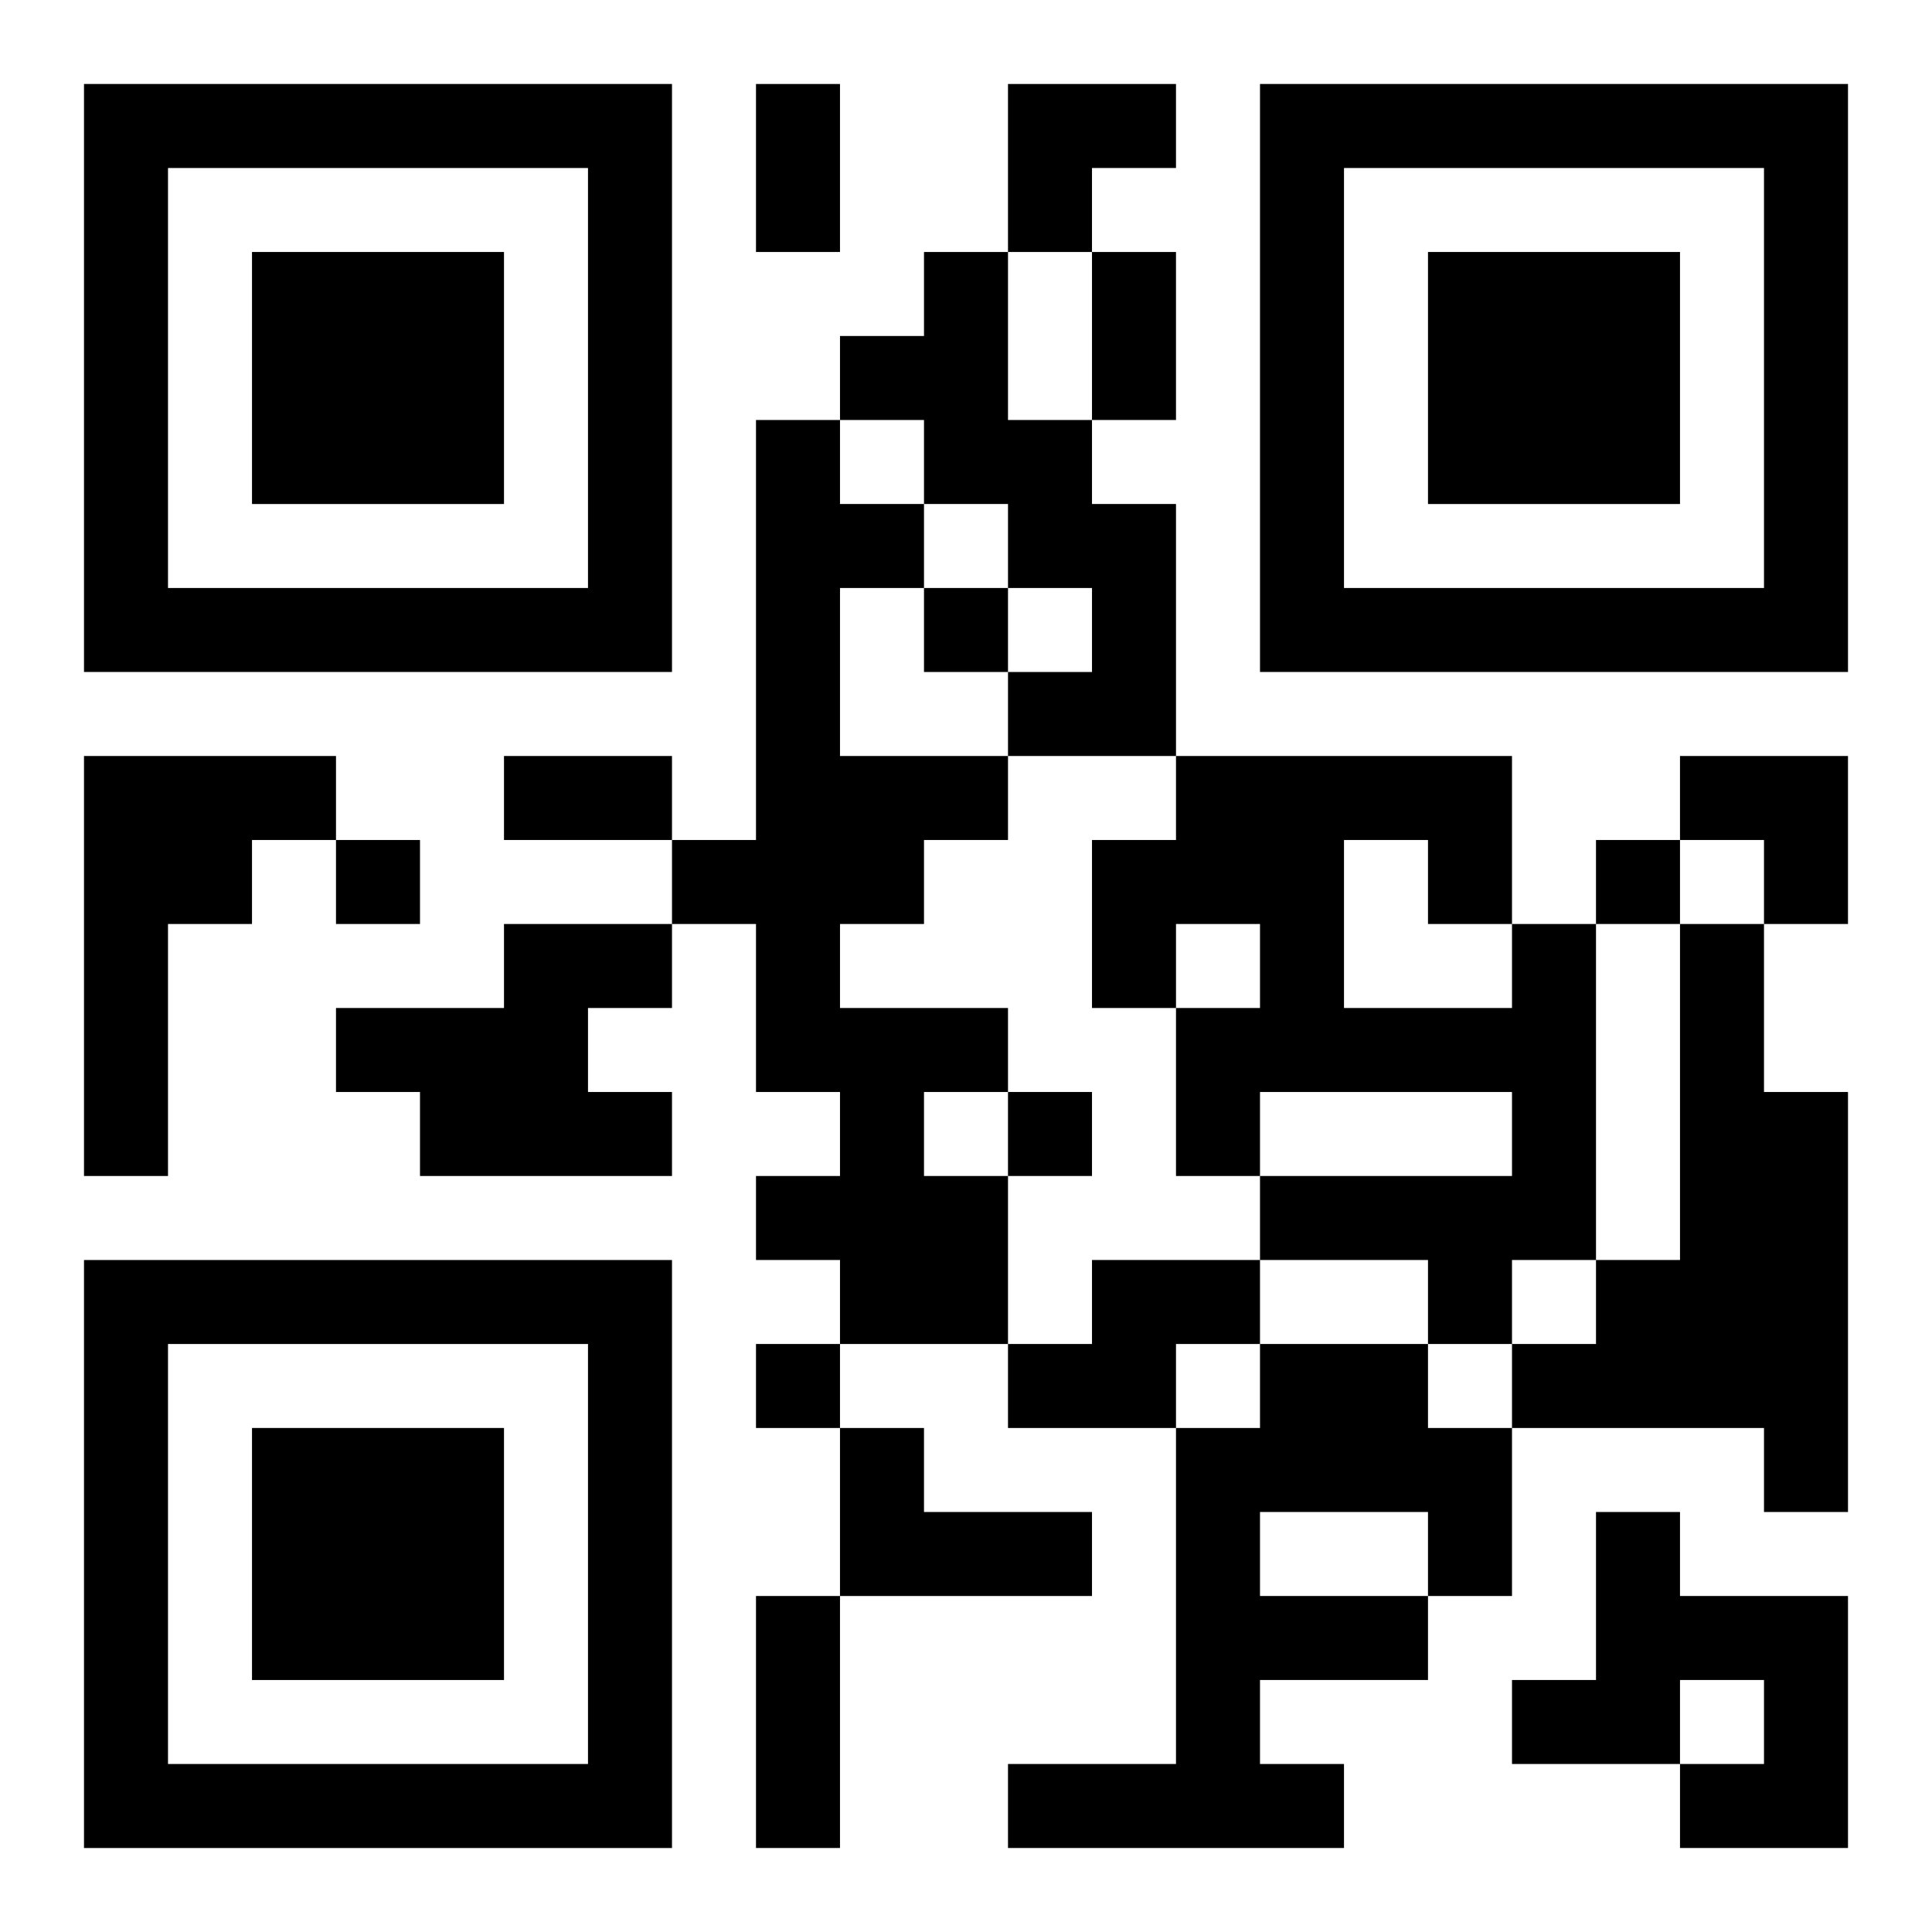
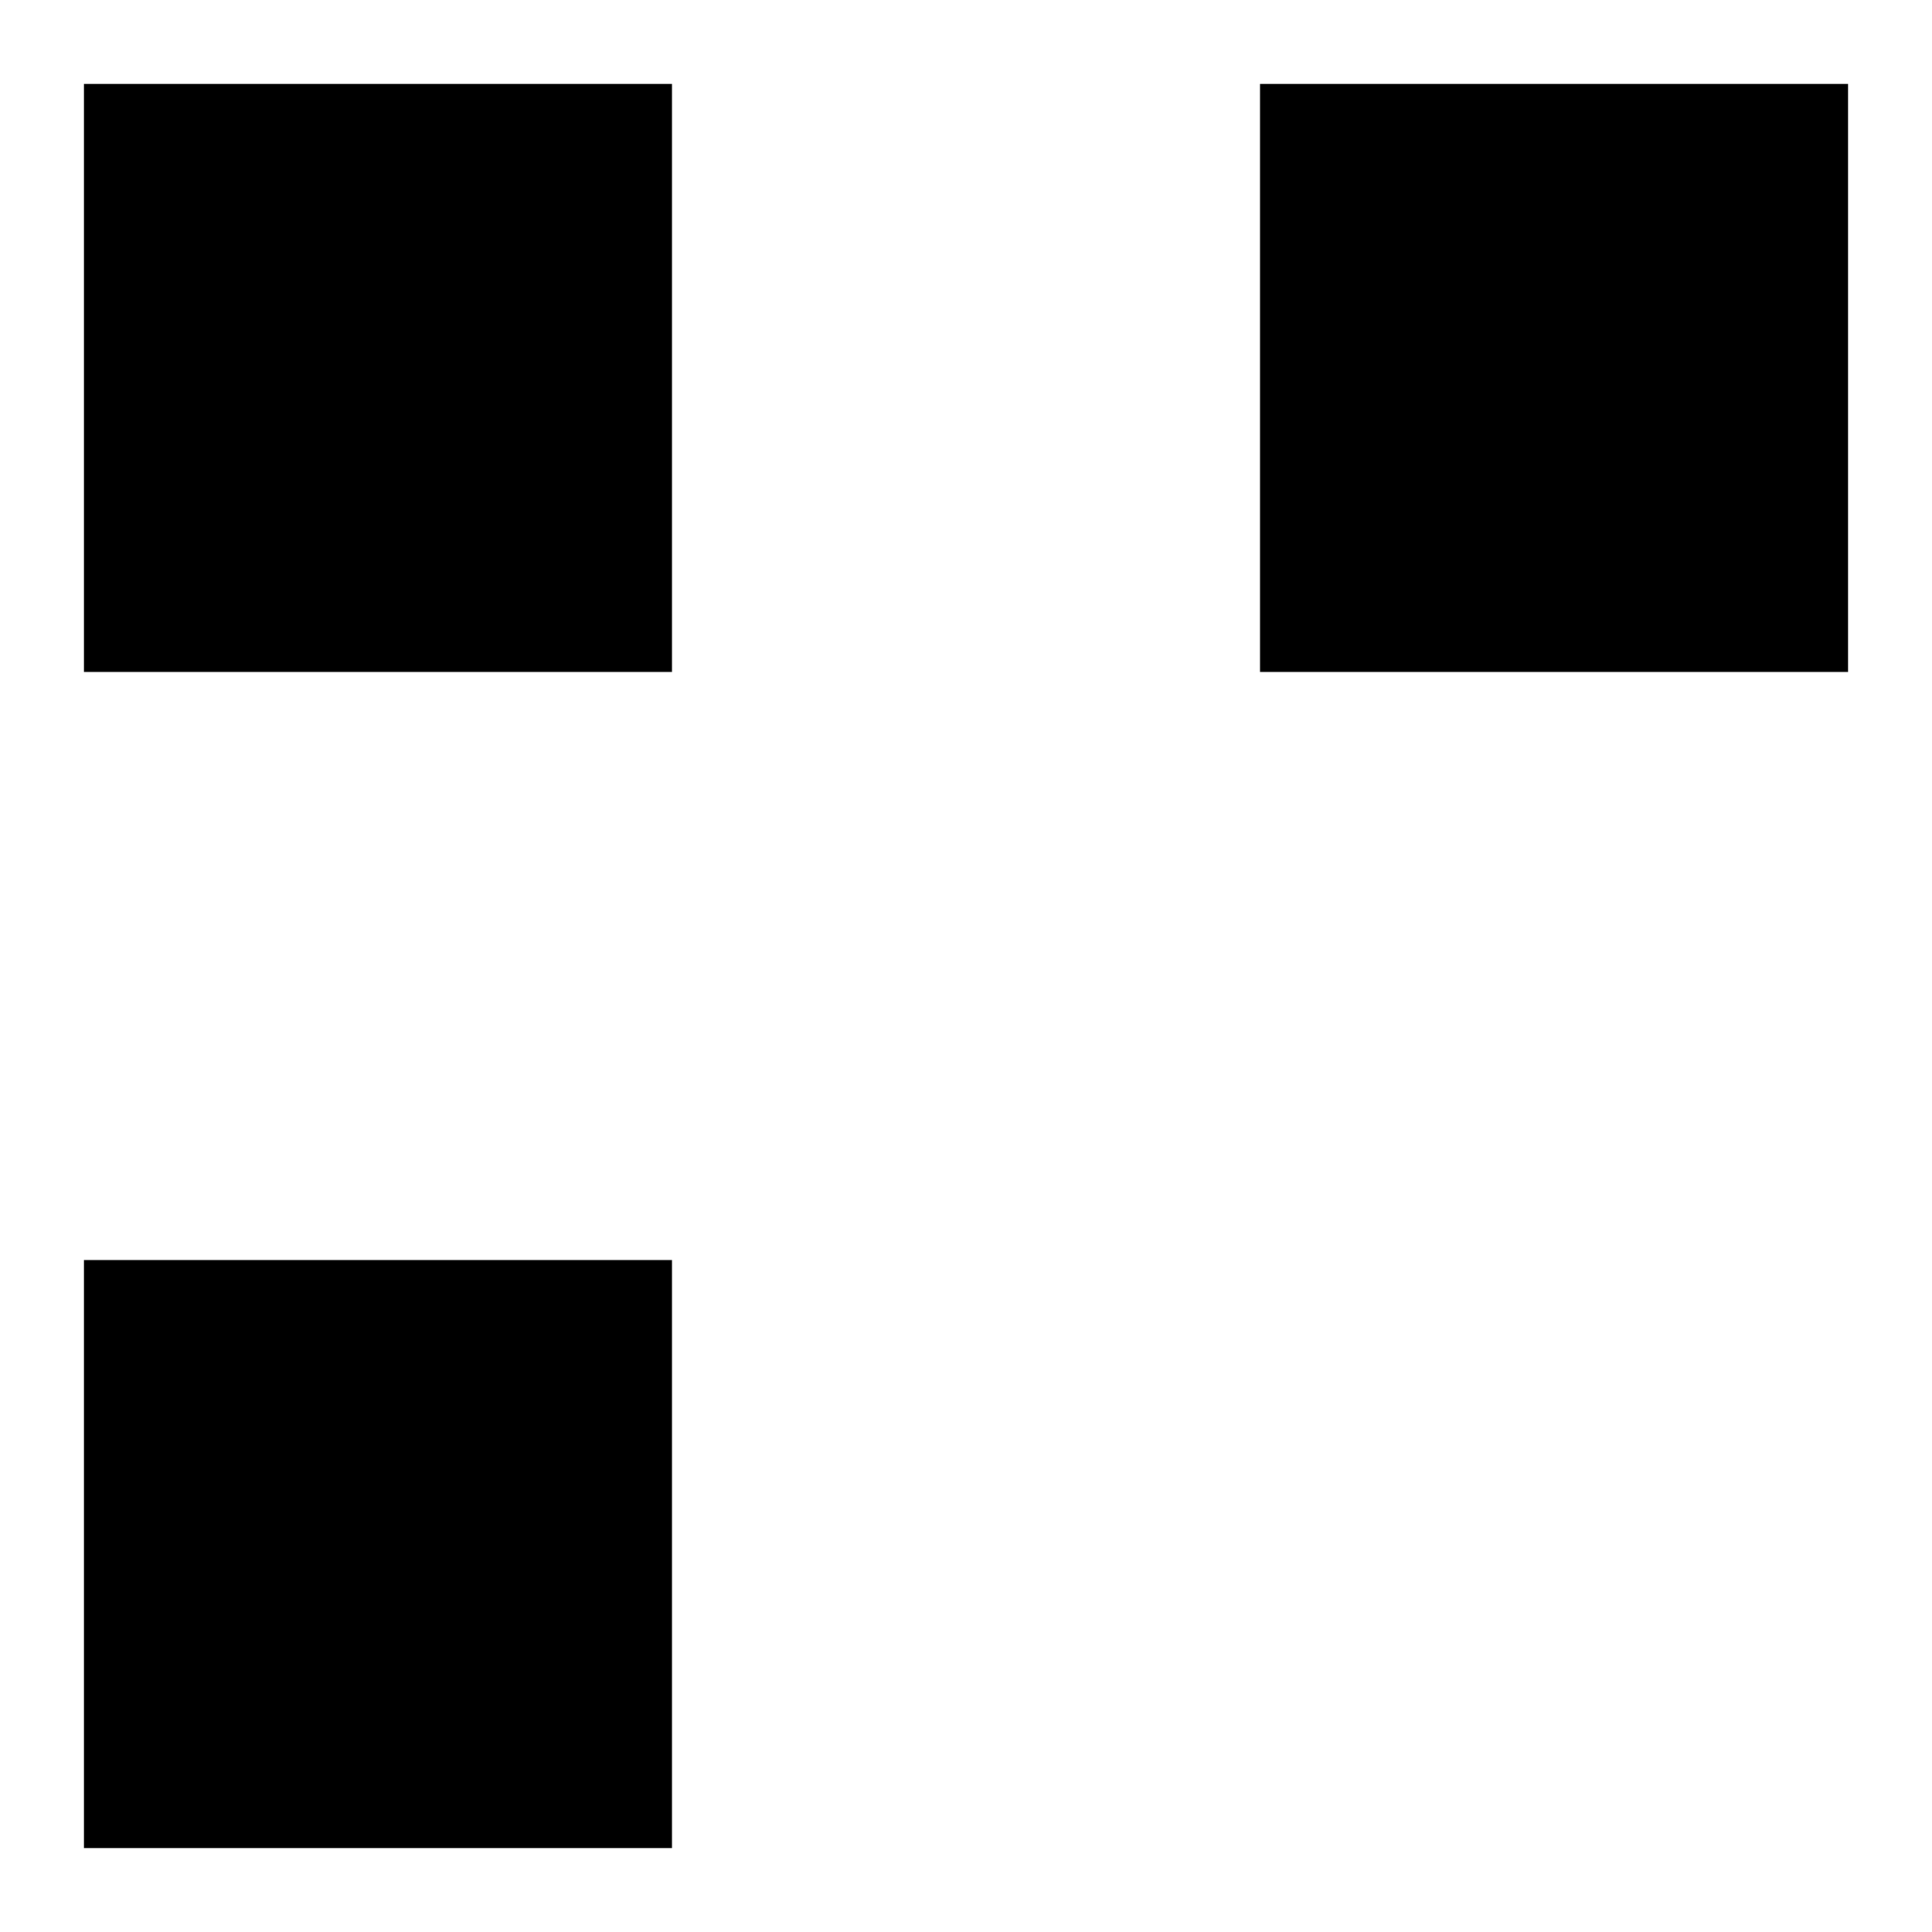
<svg xmlns="http://www.w3.org/2000/svg" xmlns:xlink="http://www.w3.org/1999/xlink" width="250" height="250" baseProfile="full" version="1.1" viewBox="-1 -1 23 23">
  <symbol id="a">
-     <path d="m0 7v7h7v-7h-7zm1 1h5v5h-5v-5zm1 1v3h3v-3h-3z" />
+     <path d="m0 7v7h7v-7h-7zm1 1h5v5v-5zm1 1v3h3v-3h-3z" />
  </symbol>
  <use y="-7" xlink:href="#a" />
  <use y="7" xlink:href="#a" />
  <use x="14" y="-7" xlink:href="#a" />
-   <path d="m10 2h1v2h1v1h1v3h-2v-1h1v-1h-1v-1h-1v-1h-1v-1h1v-1m-2 2h1v1h1v1h-1v2h2v1h-1v1h-1v1h2v1h-1v1h1v2h-2v-1h-1v-1h1v-1h-1v-2h-1v-1h1v-5m-8 4h3v1h-1v1h-1v3h-1v-5m5 2h2v1h-1v1h1v1h-3v-1h-1v-1h2v-1m12 0h1v4h-1v1h-1v-1h-2v-1h3v-1h-3v1h-1v-2h1v-1h-1v1h-1v-2h1v-1h4v2m-2-1v2h2v-1h-1v-1h-1m4 1h1v2h1v5h-1v-1h-3v-1h1v-1h1v-4m-7 4h2v1h-1v1h-2v-1h1v-1m2 1h2v1h1v2h-1v1h-2v1h1v1h-4v-1h2v-4h1v-1m0 2v1h2v-1h-2m-5-1h1v1h2v1h-3v-2m9 1h1v1h2v3h-2v-1h1v-1h-1v1h-2v-1h1v-2m-8-11v1h1v-1h-1m-7 3v1h1v-1h-1m15 0v1h1v-1h-1m-7 3v1h1v-1h-1m-3 3v1h1v-1h-1m0-15h1v2h-1v-2m4 2h1v2h-1v-2m-7 6h2v1h-2v-1m3 10h1v3h-1v-3m3-18h2v1h-1v1h-1zm8 8h2v2h-1v-1h-1z" />
</svg>